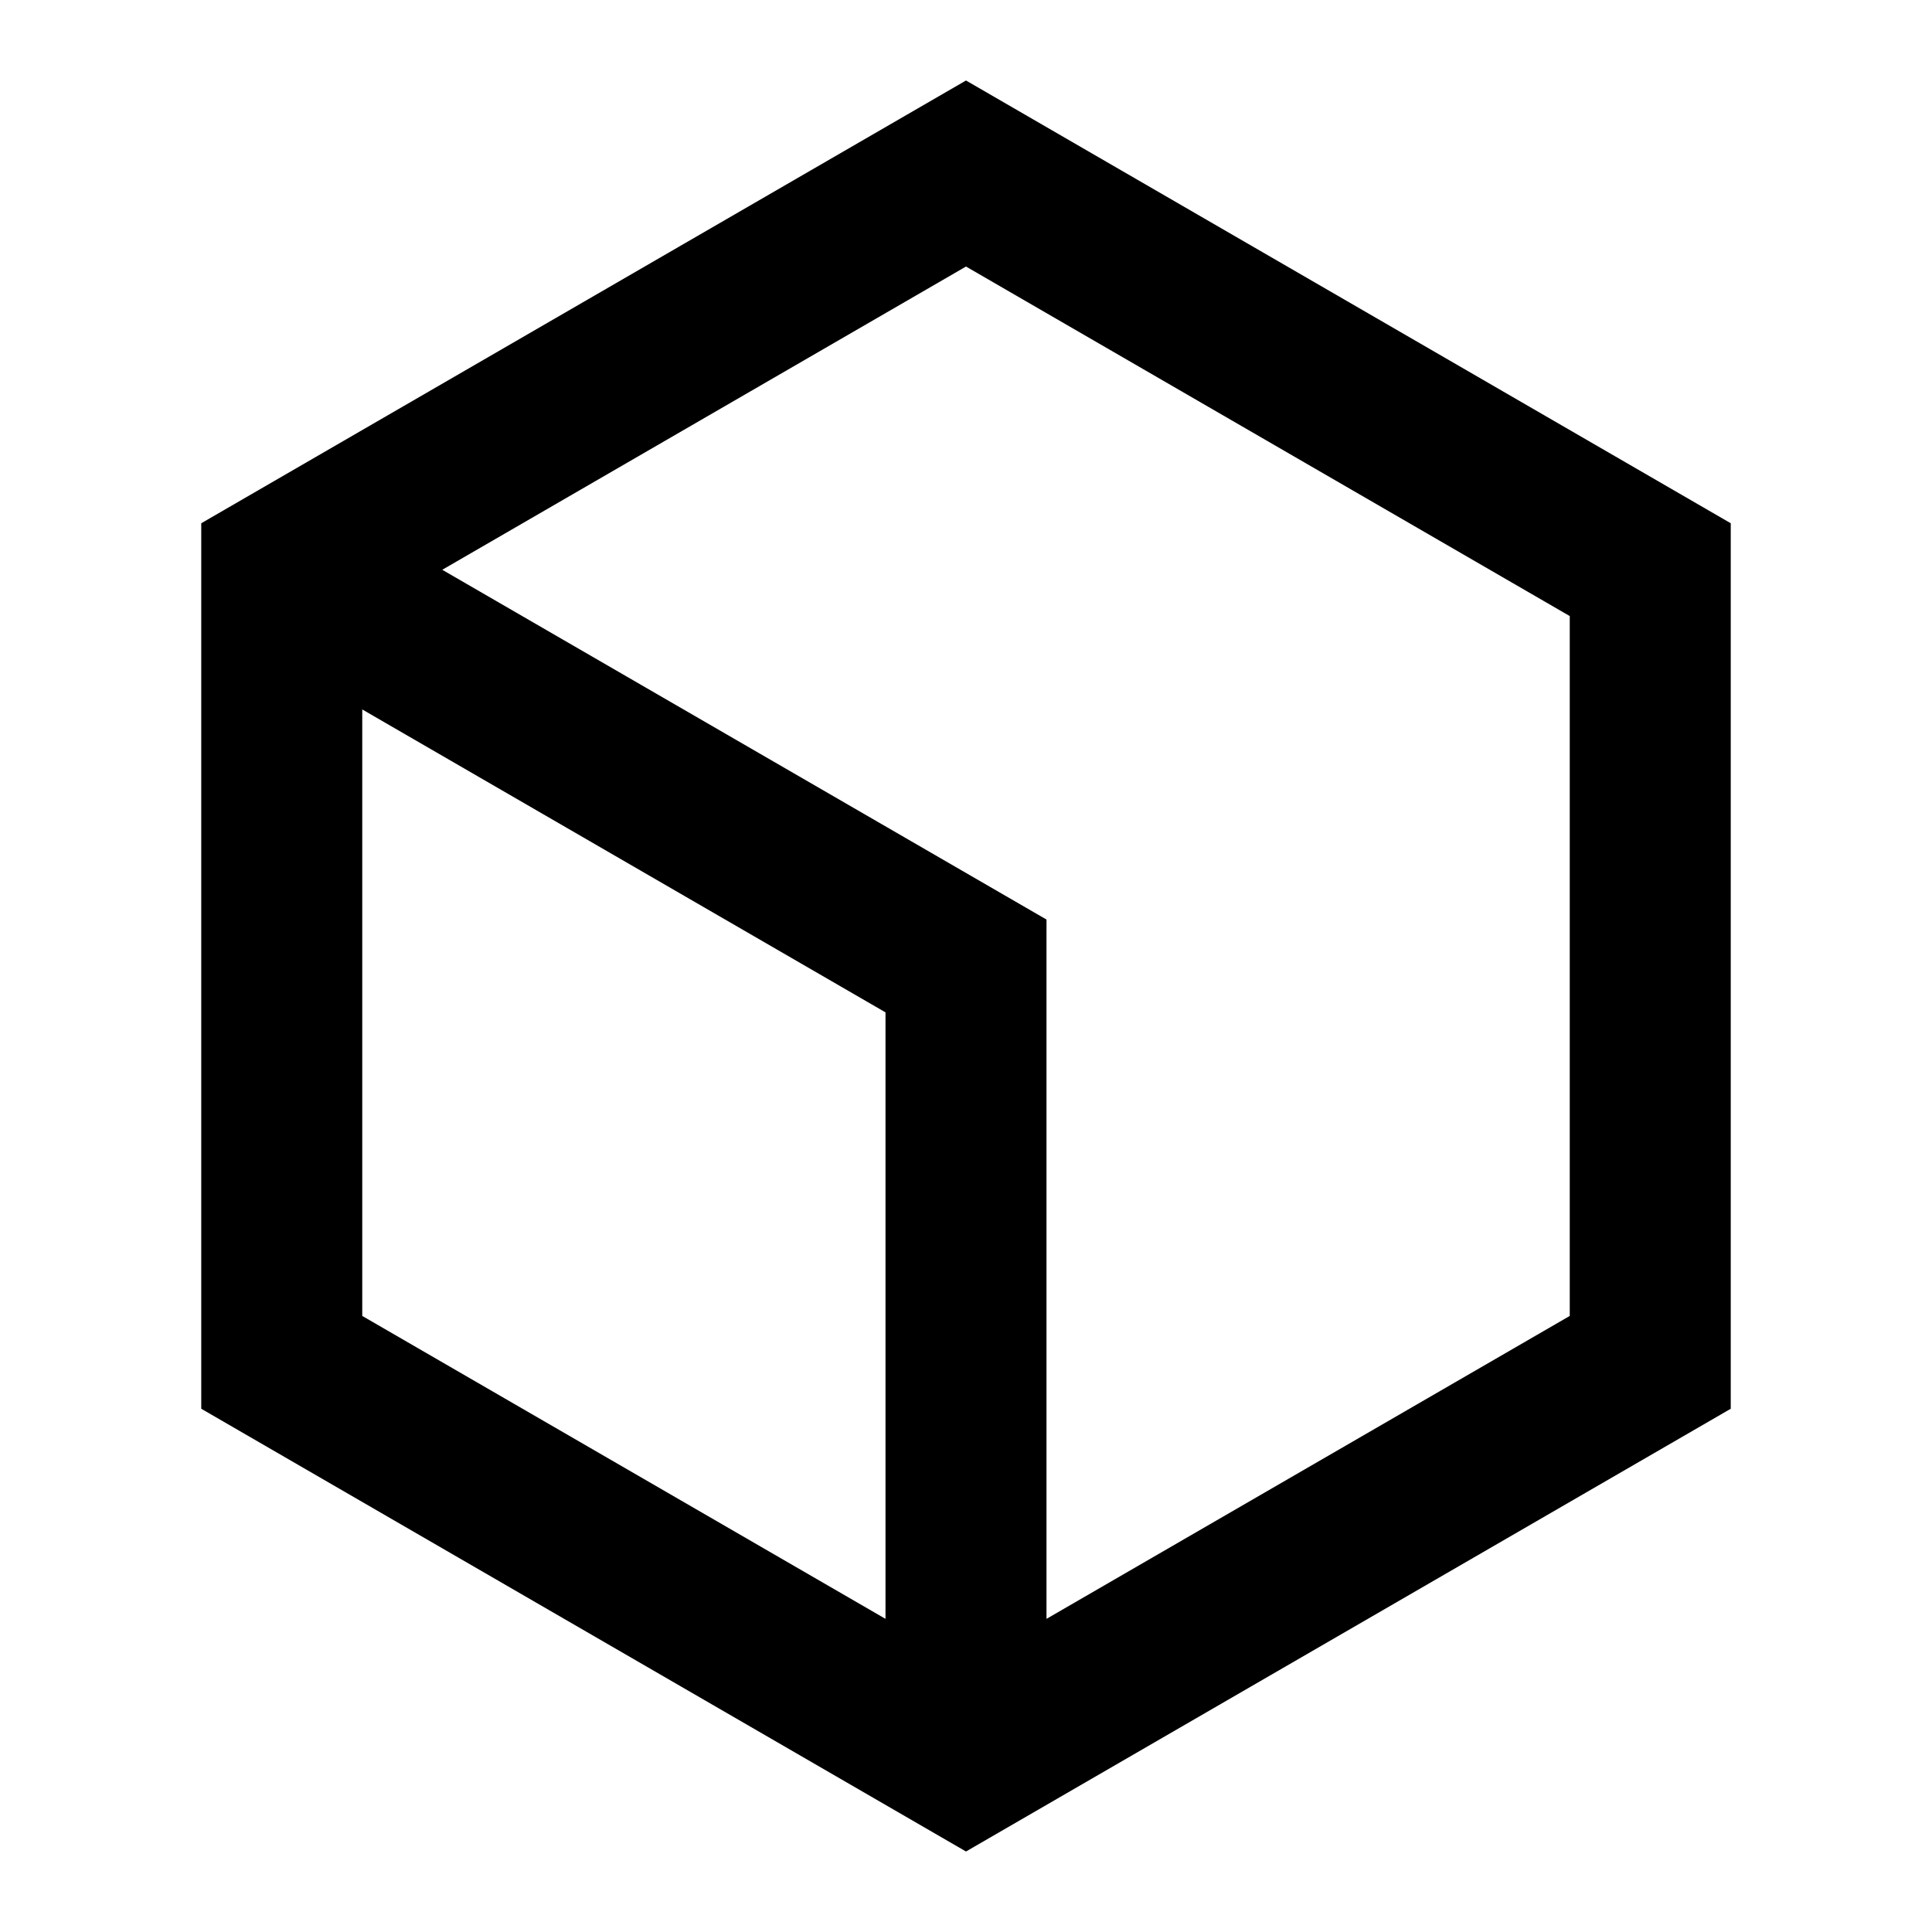
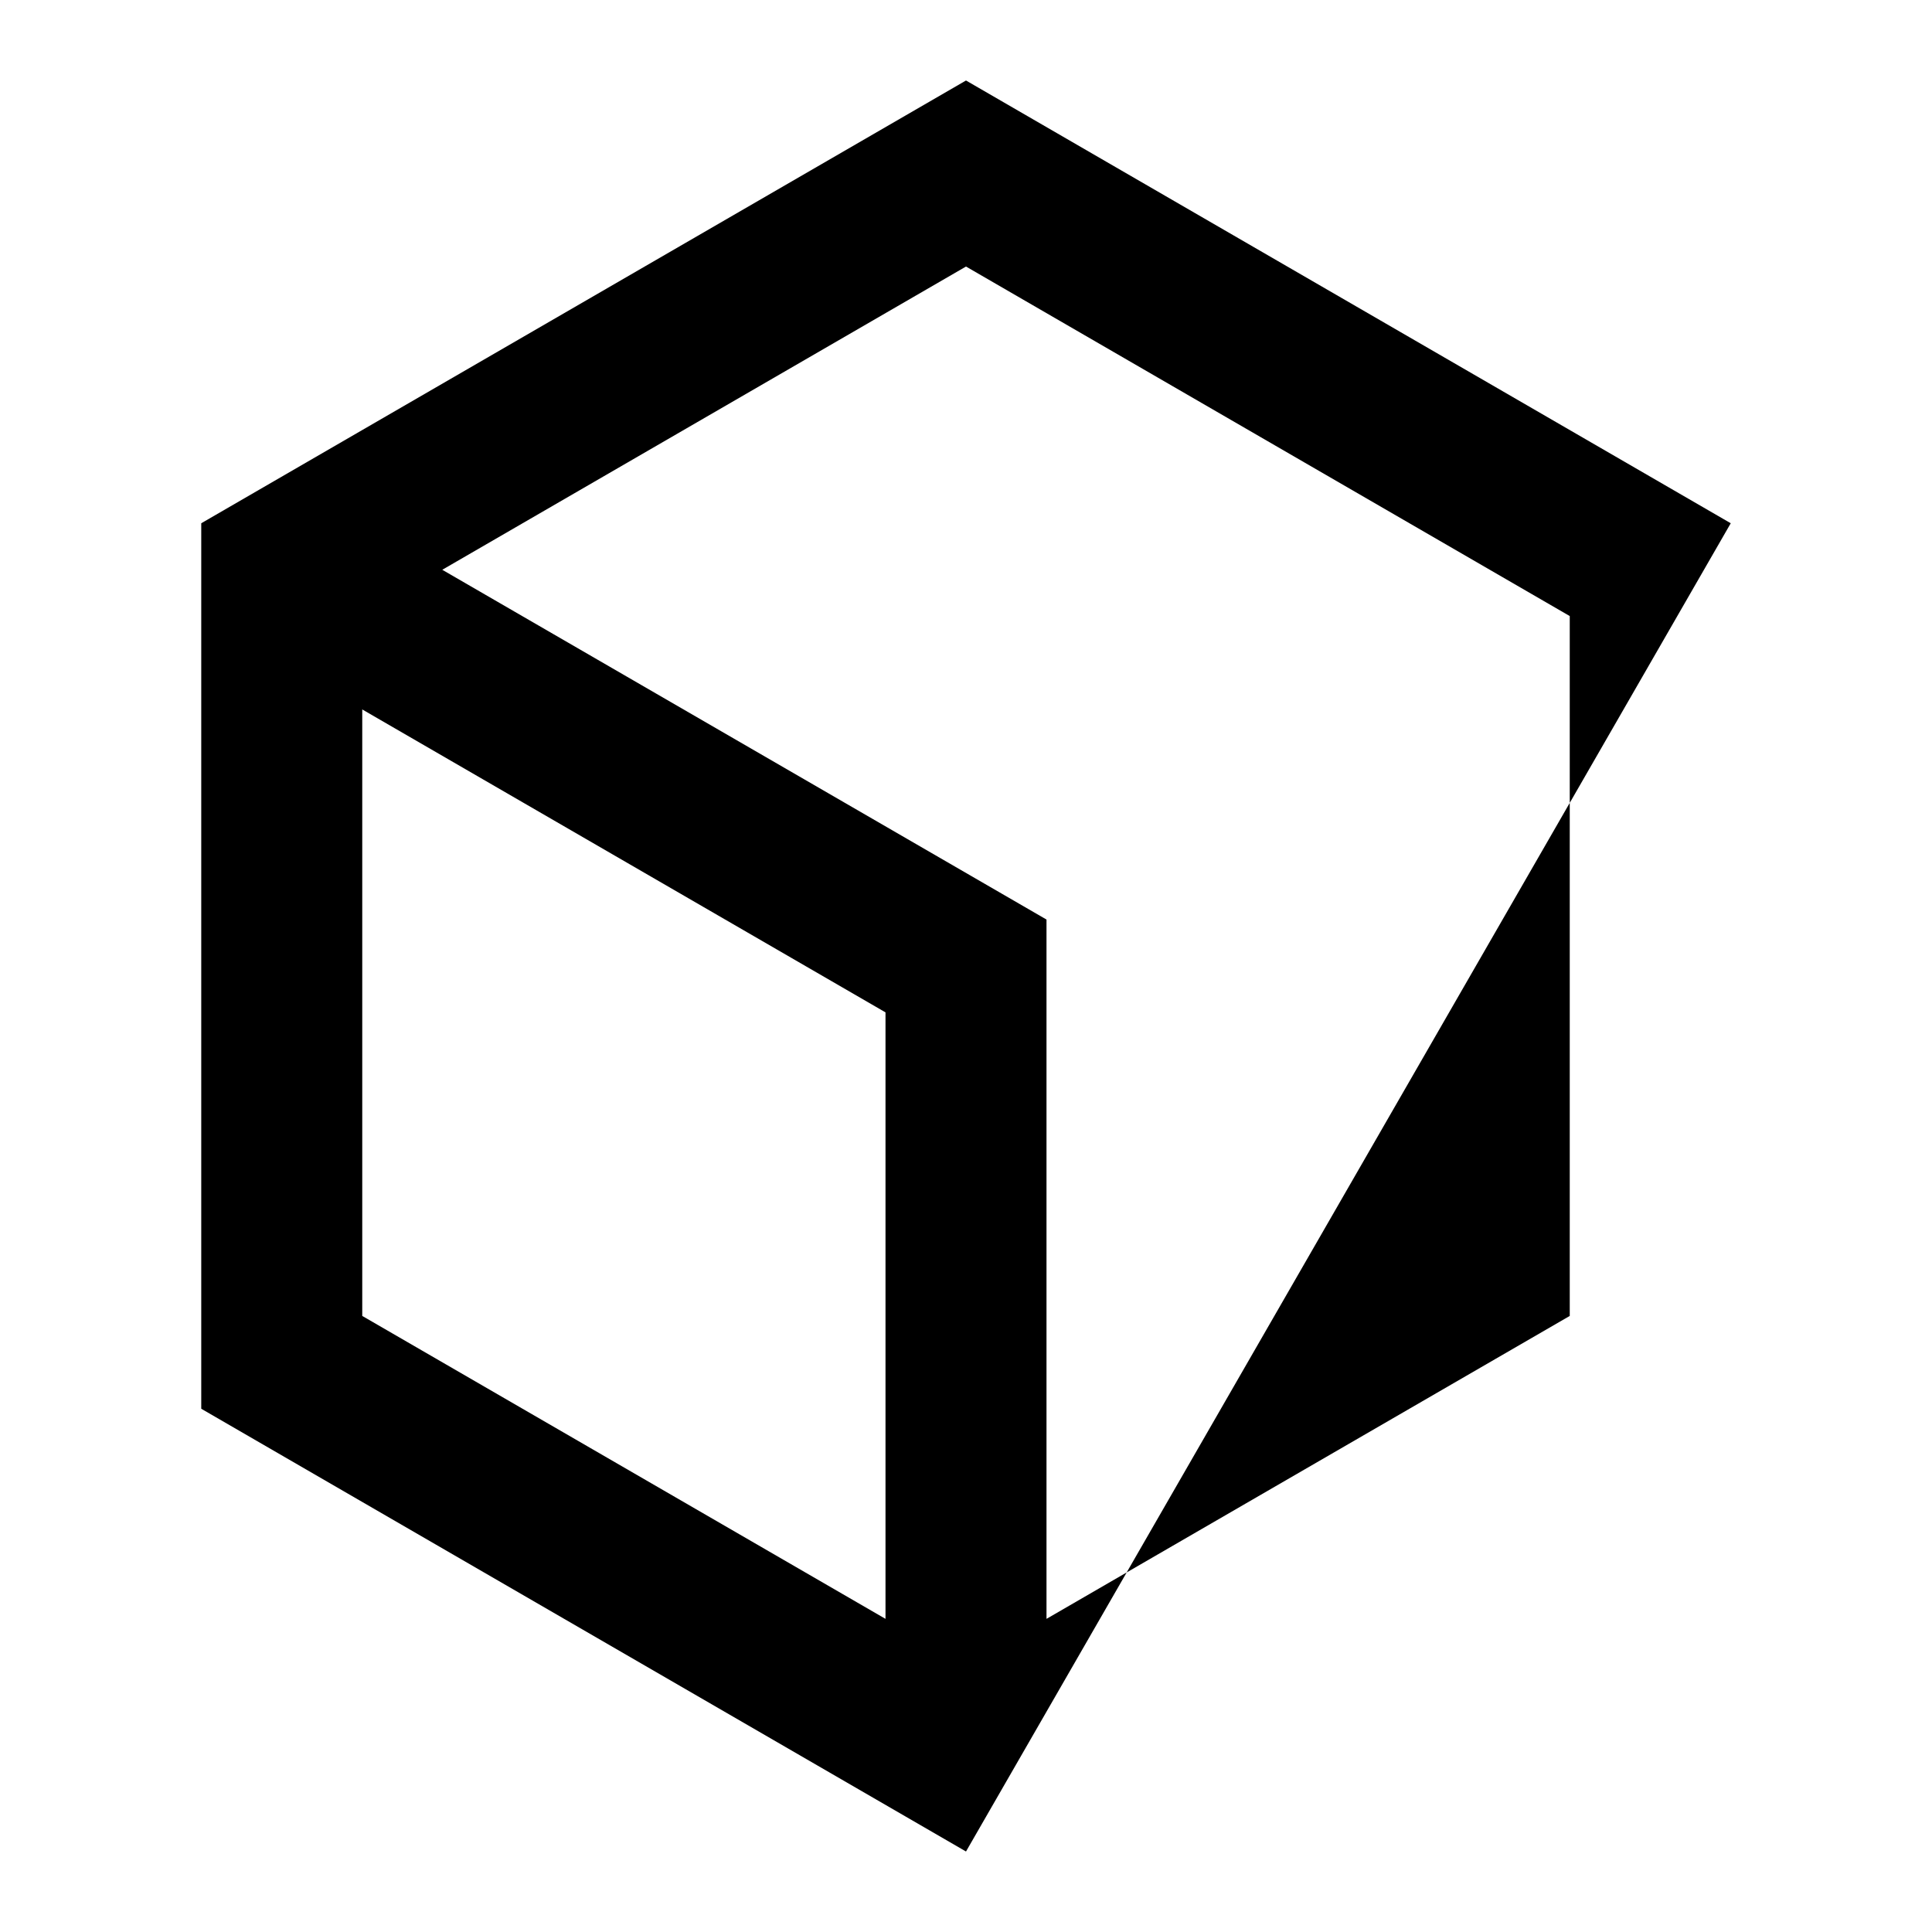
<svg xmlns="http://www.w3.org/2000/svg" viewBox="0 0 24 24" fill="currentColor">
-   <path d="M12 1L21.5 6.5V17.5L12 23L2.5 17.5V6.5L12 1ZM5.494 7.078L13 11.423V20.11L19.5 16.347V7.653L12 3.311L5.494 7.078ZM4.5 8.813V16.347L11 20.11V12.576L4.5 8.813Z" />
+   <path d="M12 1L21.5 6.5L12 23L2.5 17.5V6.5L12 1ZM5.494 7.078L13 11.423V20.11L19.5 16.347V7.653L12 3.311L5.494 7.078ZM4.5 8.813V16.347L11 20.11V12.576L4.5 8.813Z" />
</svg>